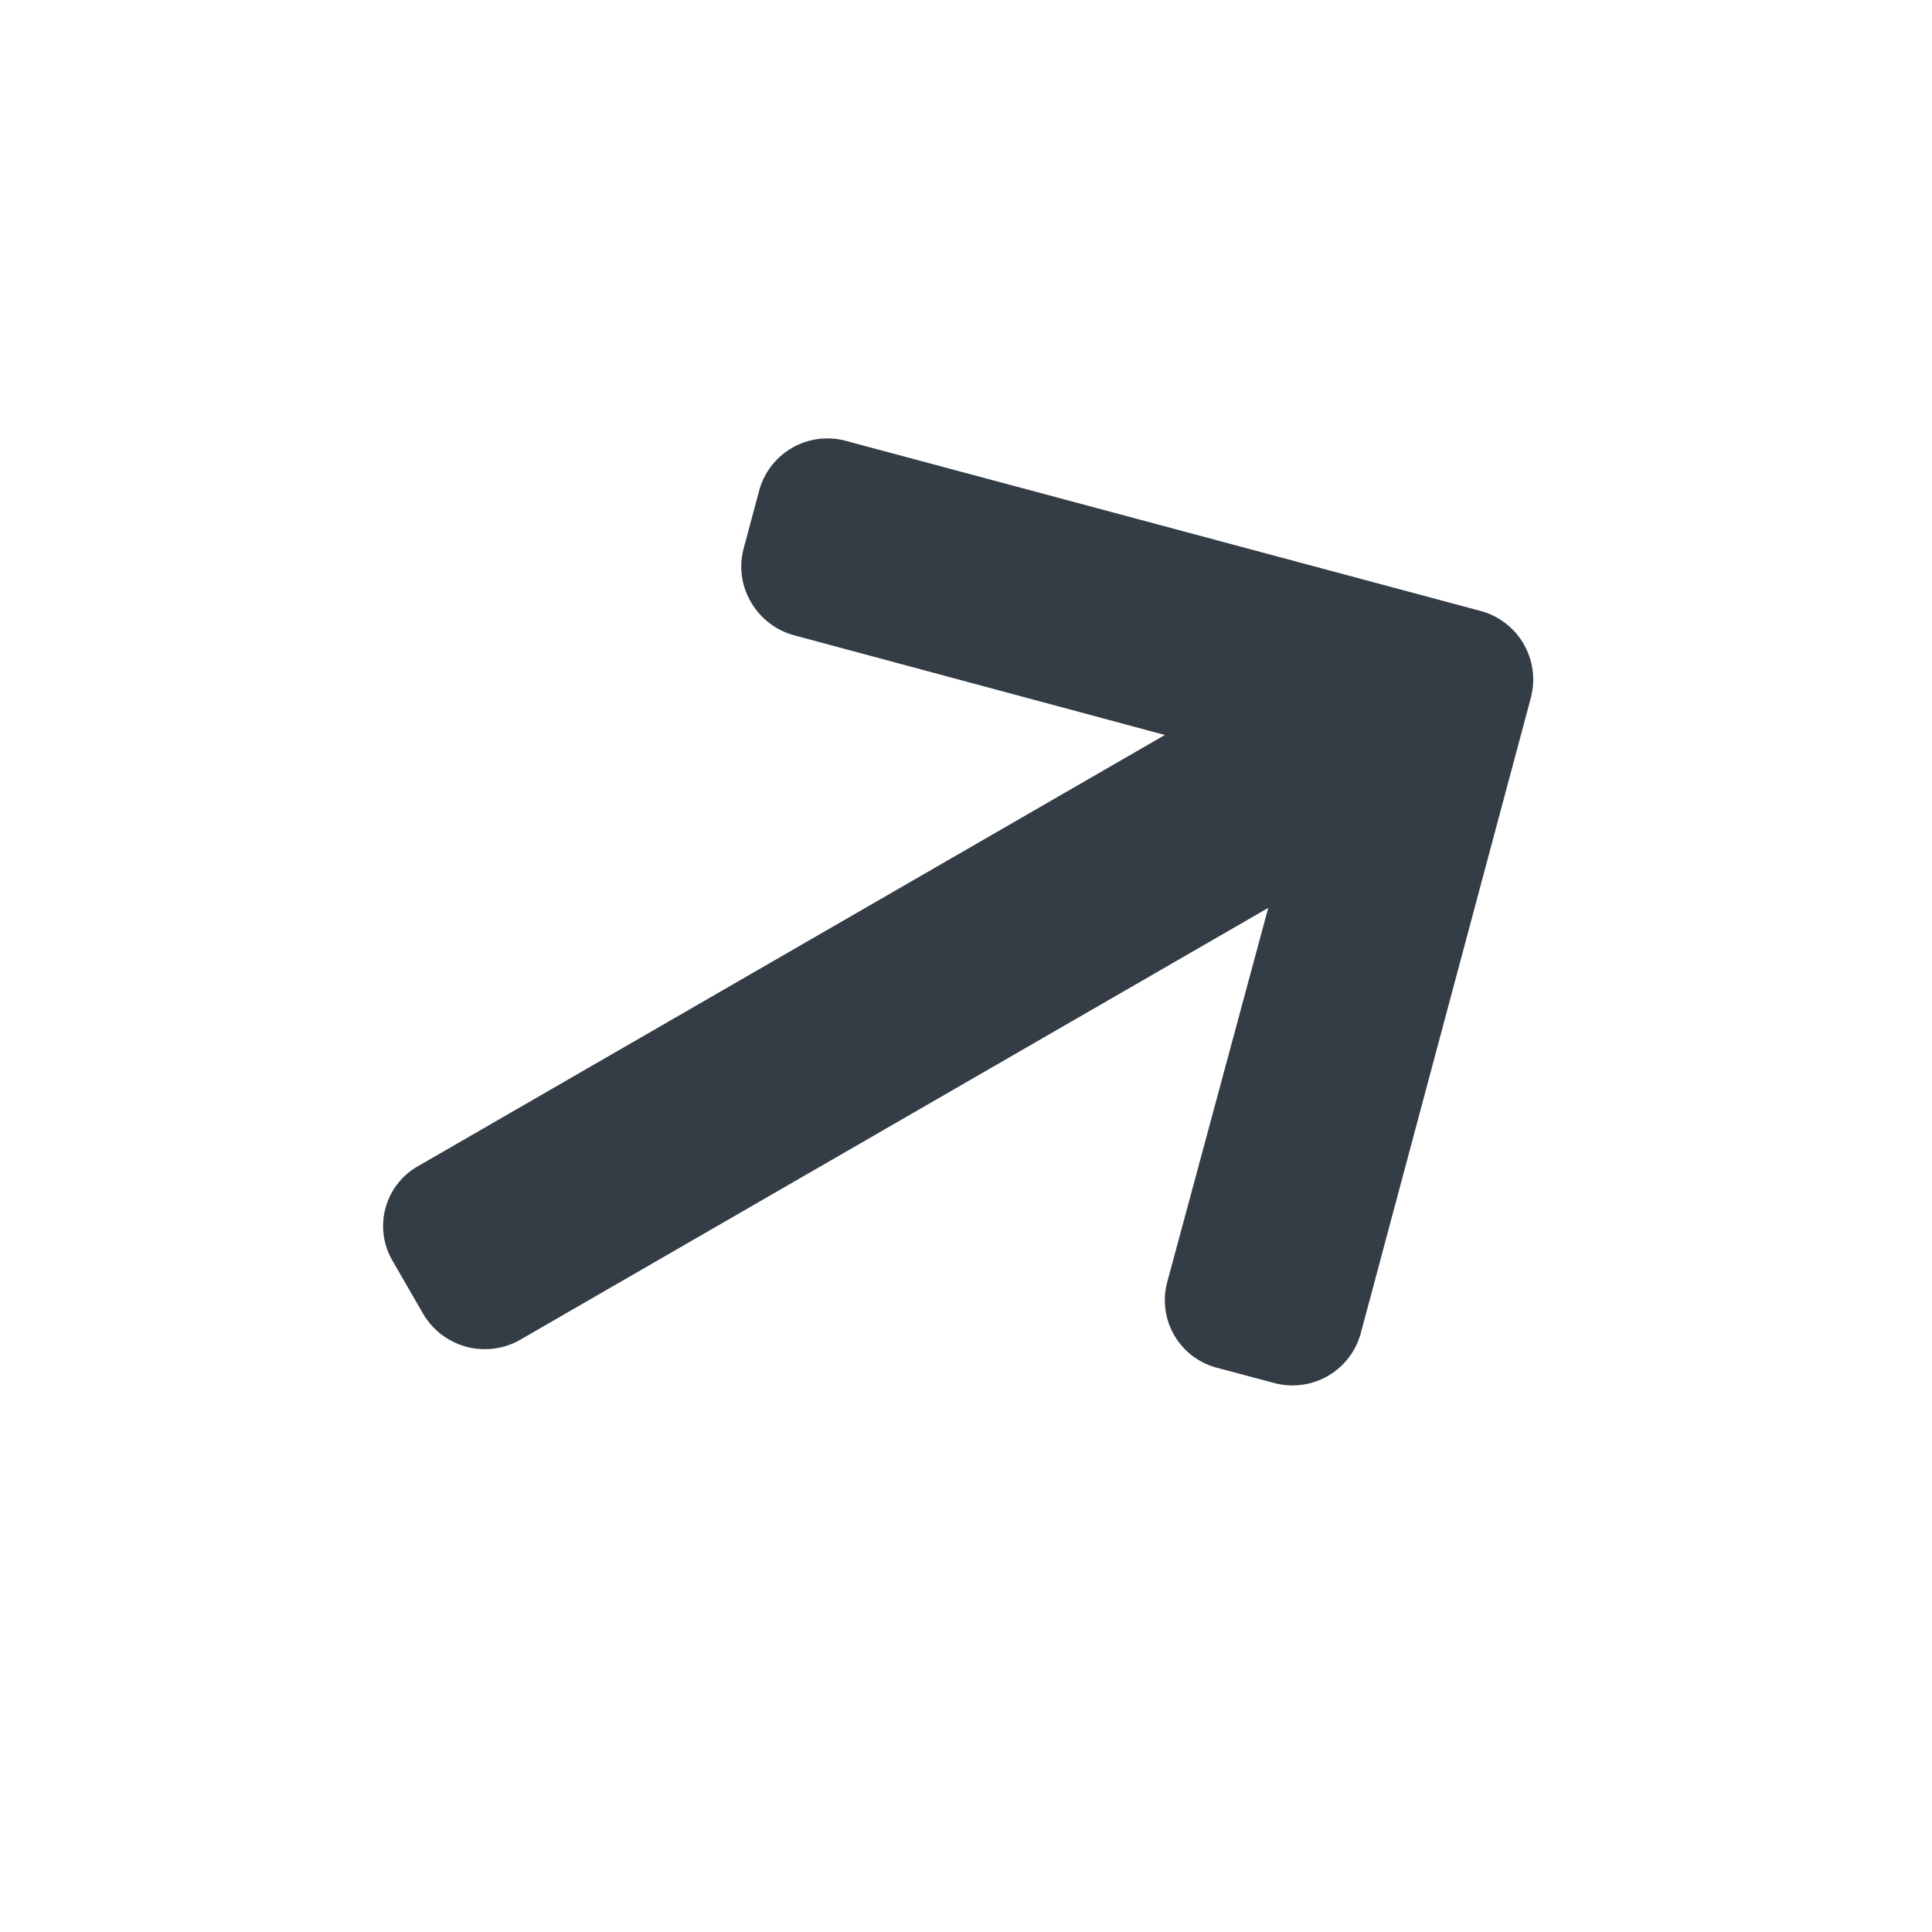
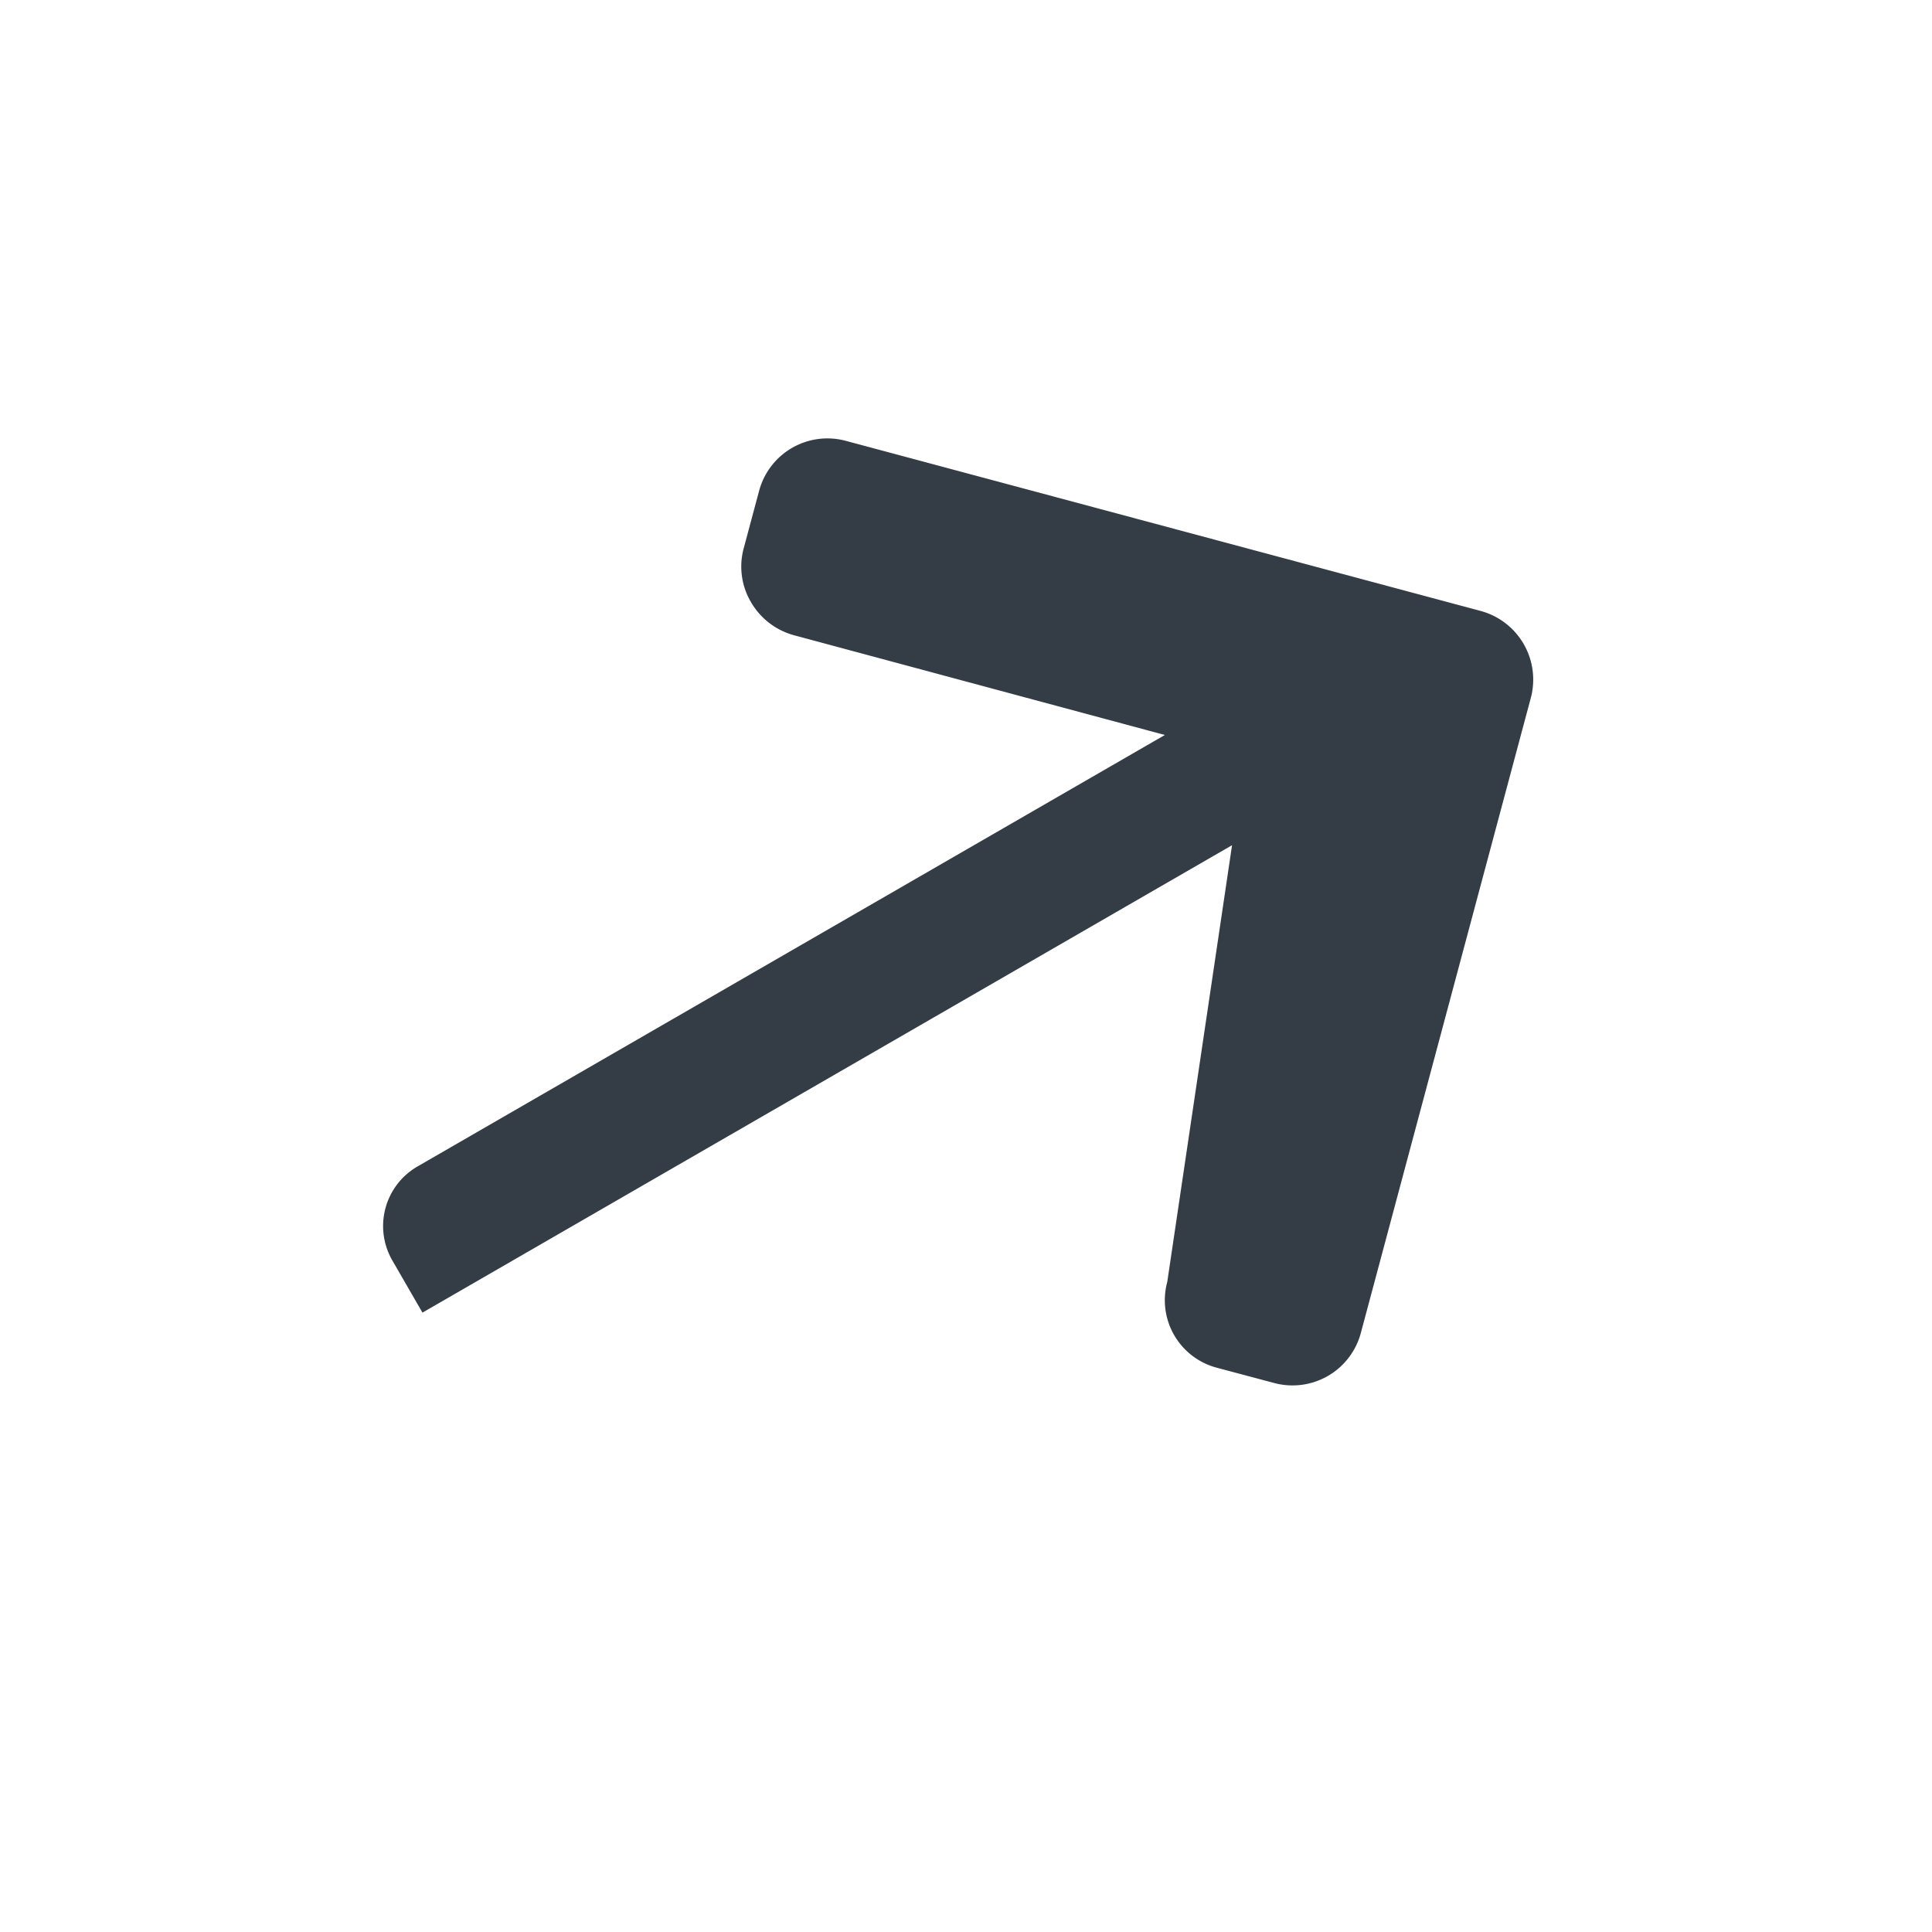
<svg xmlns="http://www.w3.org/2000/svg" width="15" height="15" viewBox="0 0 15 15">
  <g transform="translate(0 15) rotate(-90)">
-     <rect width="15" height="15" fill="none" />
    <g transform="translate(8.602 1.09) rotate(60)">
-       <path d="M9.84,3.771,6.229.16a.549.549,0,0,0-.774,0L5.127.488a.543.543,0,0,0-.16.387.554.554,0,0,0,.16.392L7.234,3.378H.54A.534.534,0,0,0,0,3.916V4.38a.555.555,0,0,0,.54.562H7.258L5.127,7.065a.542.542,0,0,0,0,.769l.328.327a.549.549,0,0,0,.774,0L9.84,4.548a.552.552,0,0,0,0-.777Z" transform="translate(0 0)" fill="#343d46" />
+       <path d="M9.84,3.771,6.229.16a.549.549,0,0,0-.774,0L5.127.488a.543.543,0,0,0-.16.387.554.554,0,0,0,.16.392L7.234,3.378H.54A.534.534,0,0,0,0,3.916V4.38H7.258L5.127,7.065a.542.542,0,0,0,0,.769l.328.327a.549.549,0,0,0,.774,0L9.84,4.548a.552.552,0,0,0,0-.777Z" transform="translate(0 0)" fill="#343d46" />
    </g>
  </g>
</svg>